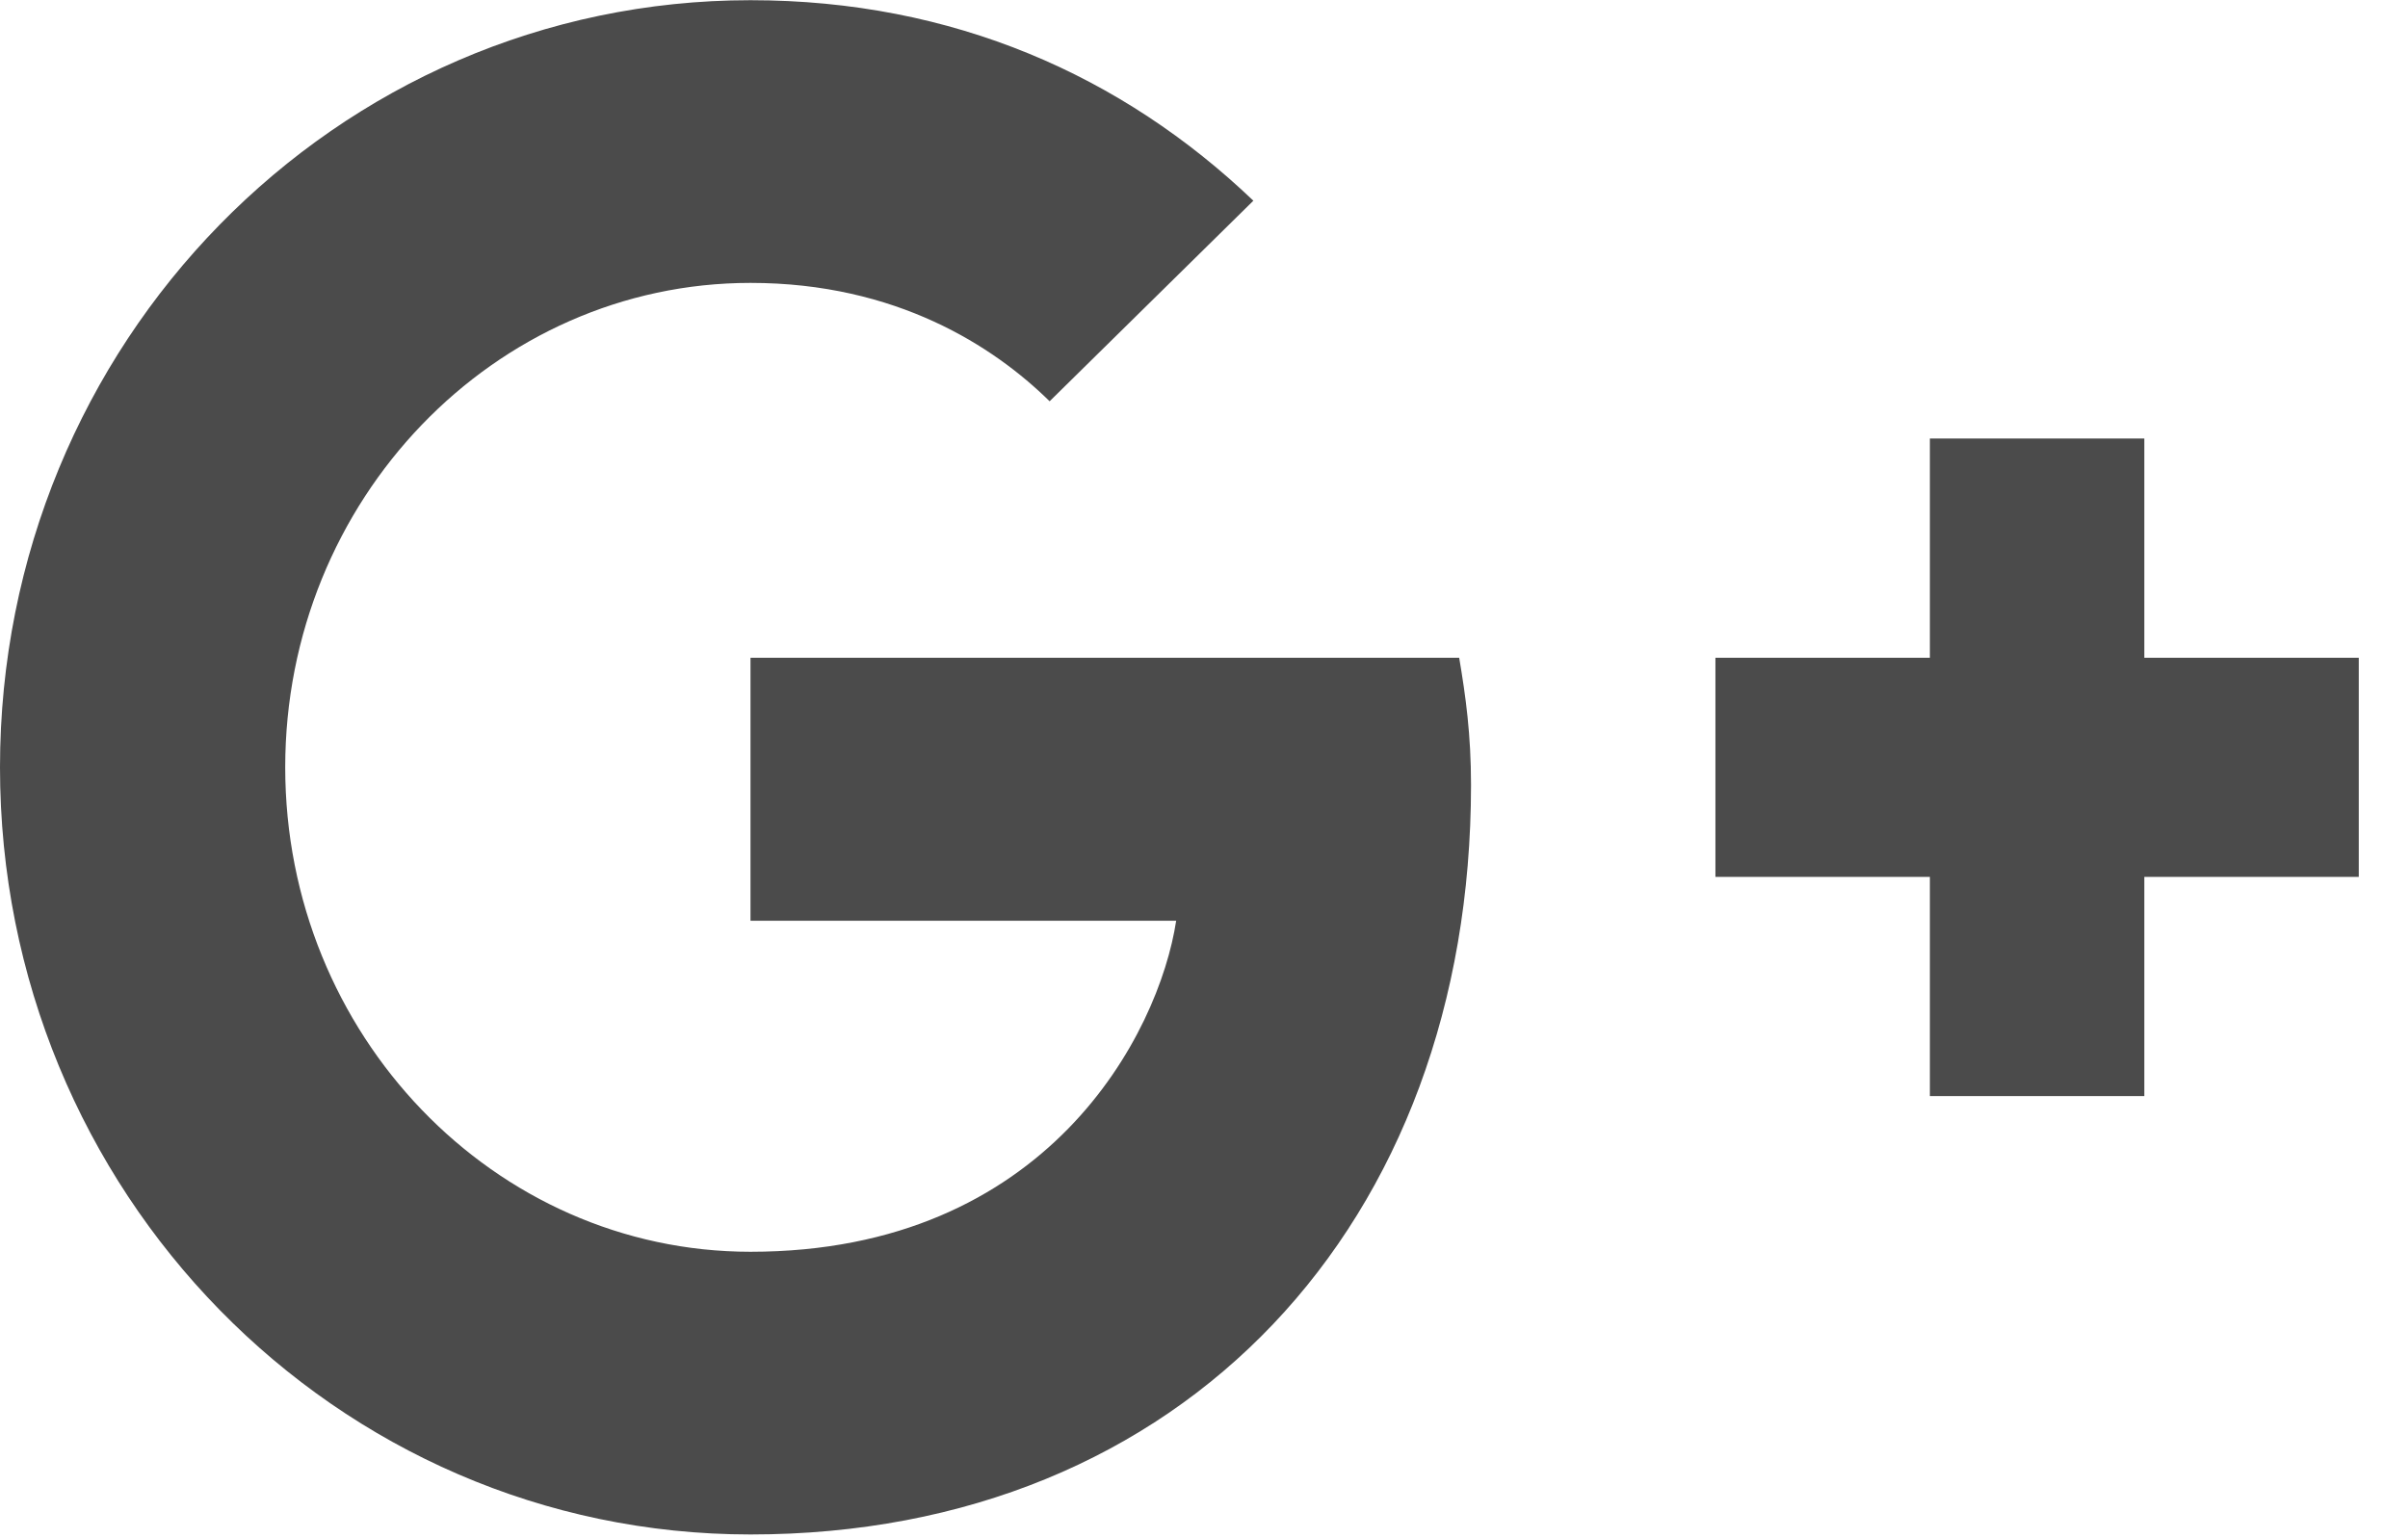
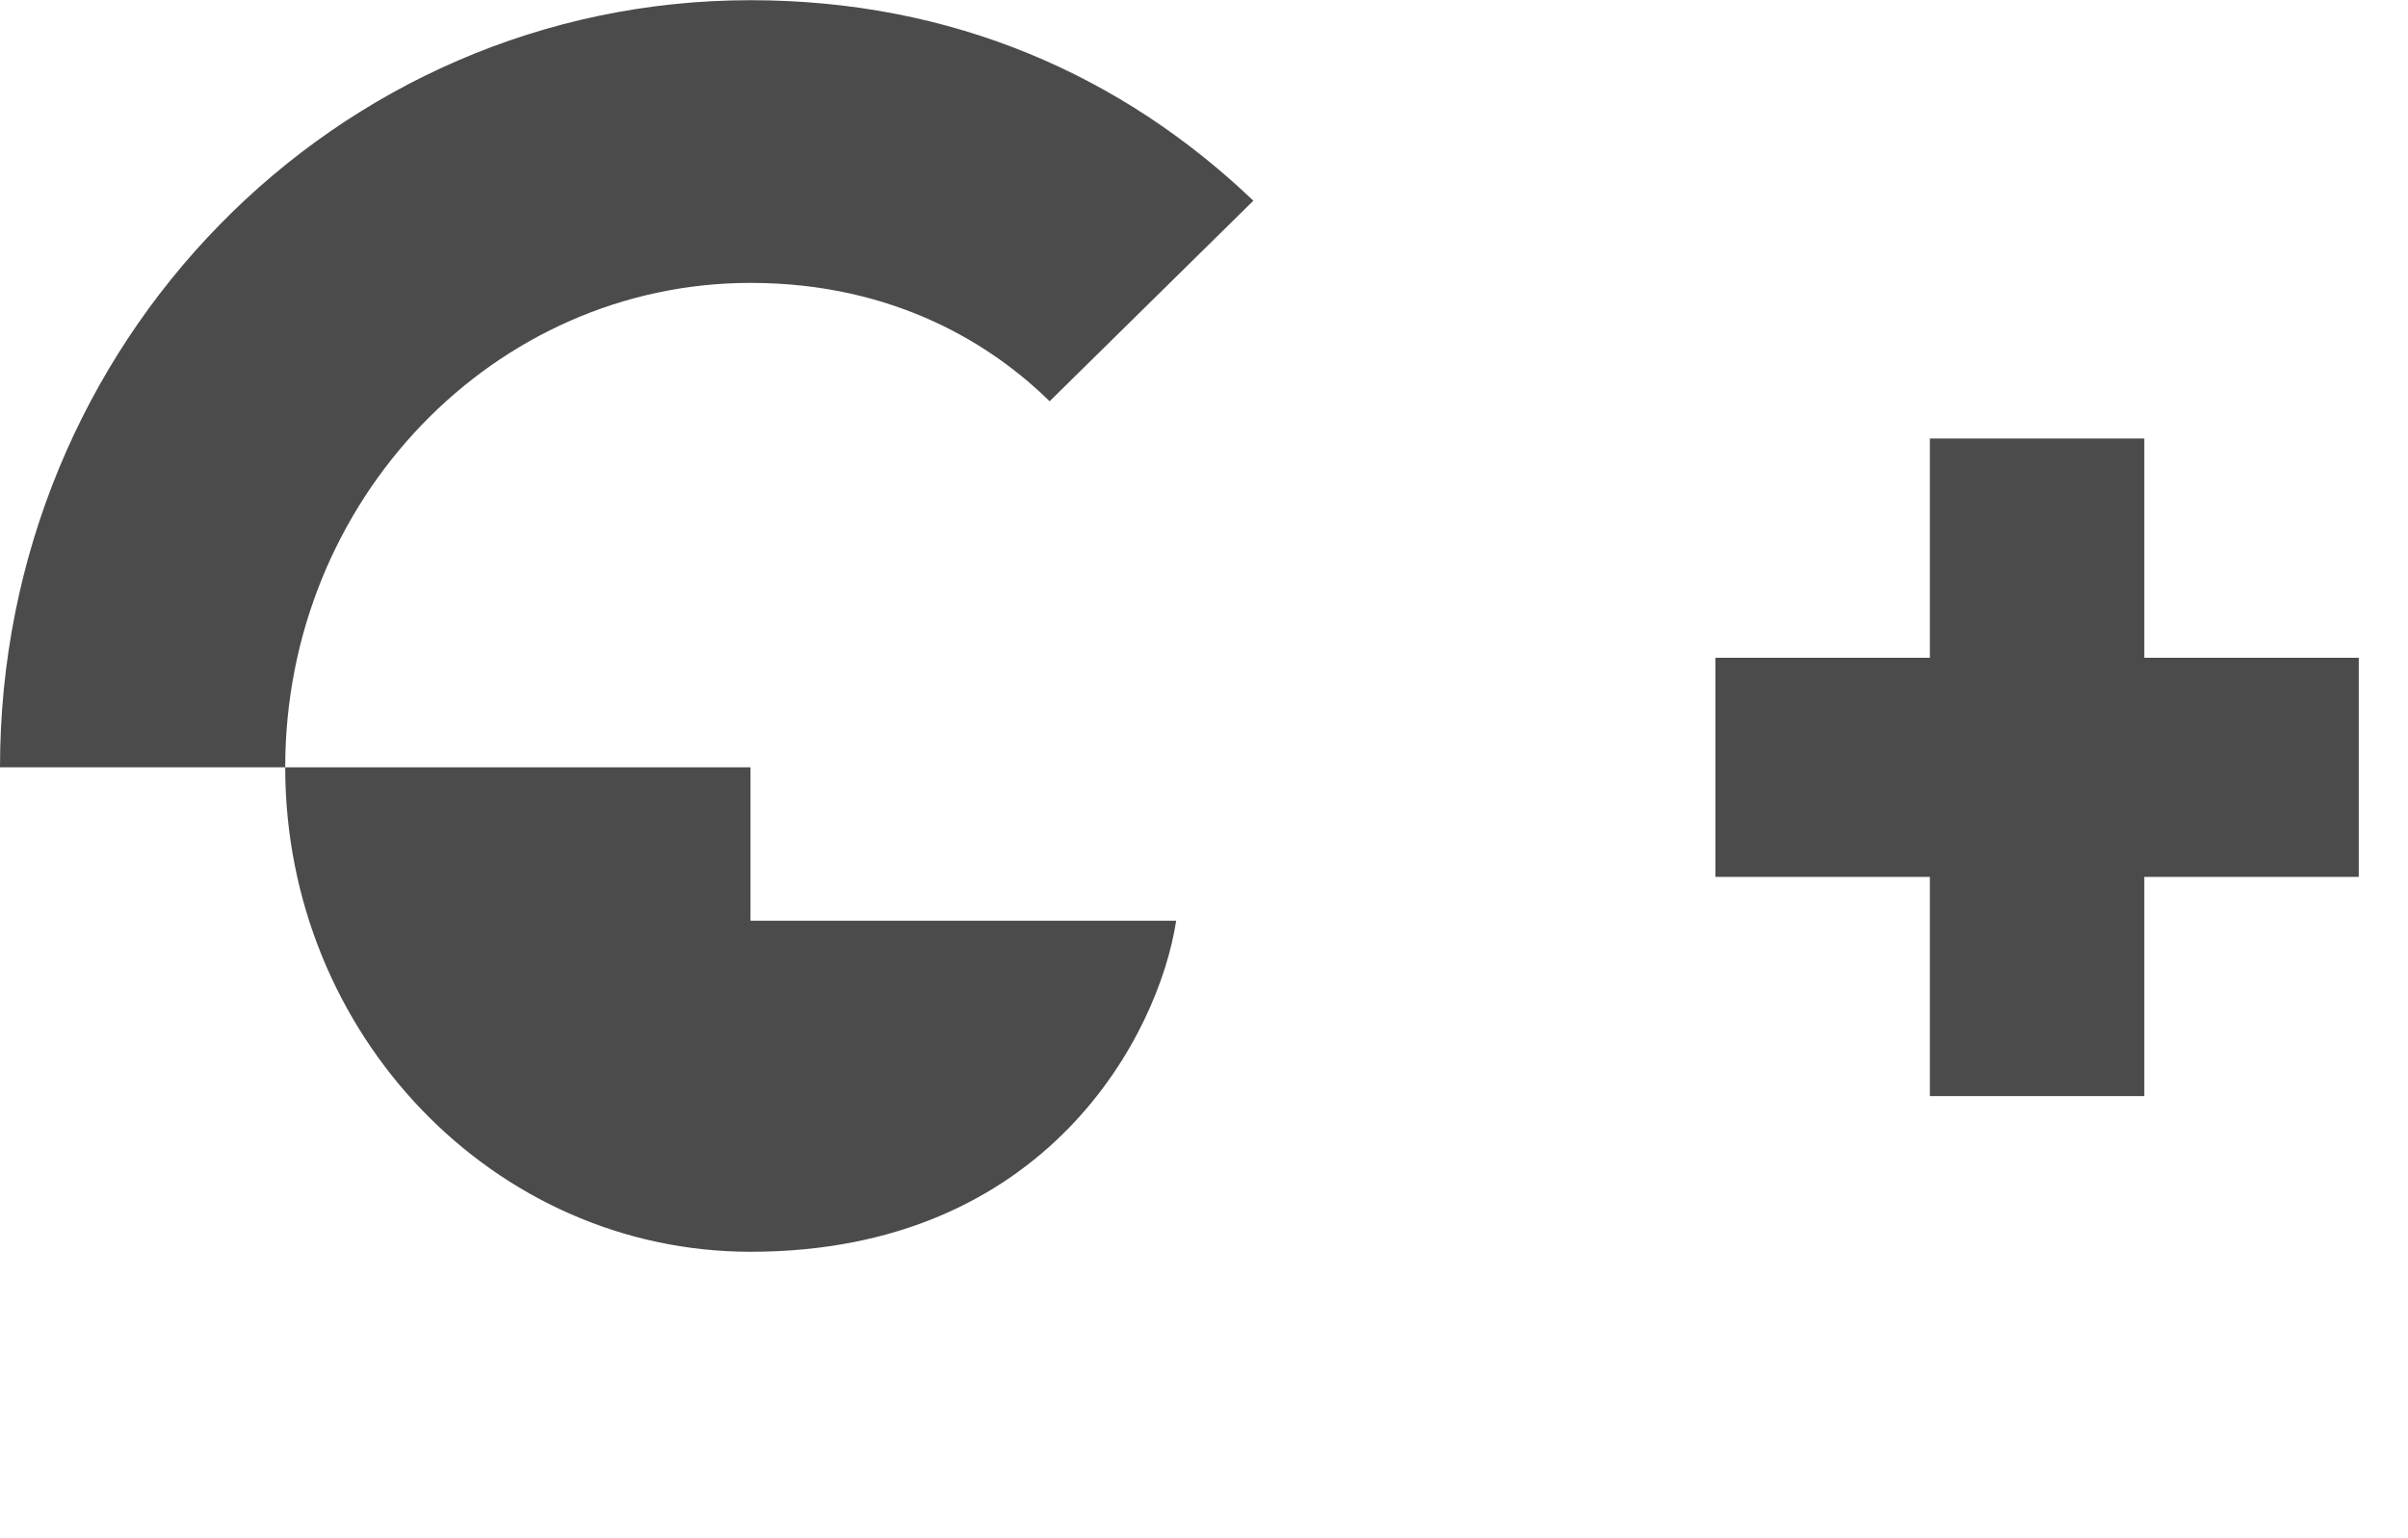
<svg xmlns="http://www.w3.org/2000/svg" width="36" height="23" fill="none">
-   <path fill-rule="evenodd" clip-rule="evenodd" d="M11.22 9.835v3.932h6.364c-.257 1.688-1.924 4.95-6.364 4.95-3.83 0-6.956-3.245-6.956-7.244 0-3.998 3.125-7.243 6.956-7.243 2.18 0 3.639.95 4.472 1.77l3.046-2.999C16.782 1.133 14.25.003 11.22.003 5.017.003 0 5.132 0 11.473c0 6.342 5.017 11.471 11.22 11.471 6.476 0 10.772-4.654 10.772-11.208 0-.754-.08-1.328-.177-1.901H11.22ZM35.264 9.835h-3.206V6.557h-3.206v3.278h-3.206v3.277h3.206v3.277h3.206v-3.277h3.206" fill="#4B4B4B" />
+   <path fill-rule="evenodd" clip-rule="evenodd" d="M11.22 9.835v3.932h6.364c-.257 1.688-1.924 4.95-6.364 4.95-3.83 0-6.956-3.245-6.956-7.244 0-3.998 3.125-7.243 6.956-7.243 2.18 0 3.639.95 4.472 1.77l3.046-2.999C16.782 1.133 14.25.003 11.22.003 5.017.003 0 5.132 0 11.473H11.22ZM35.264 9.835h-3.206V6.557h-3.206v3.278h-3.206v3.277h3.206v3.277h3.206v-3.277h3.206" fill="#4B4B4B" />
</svg>